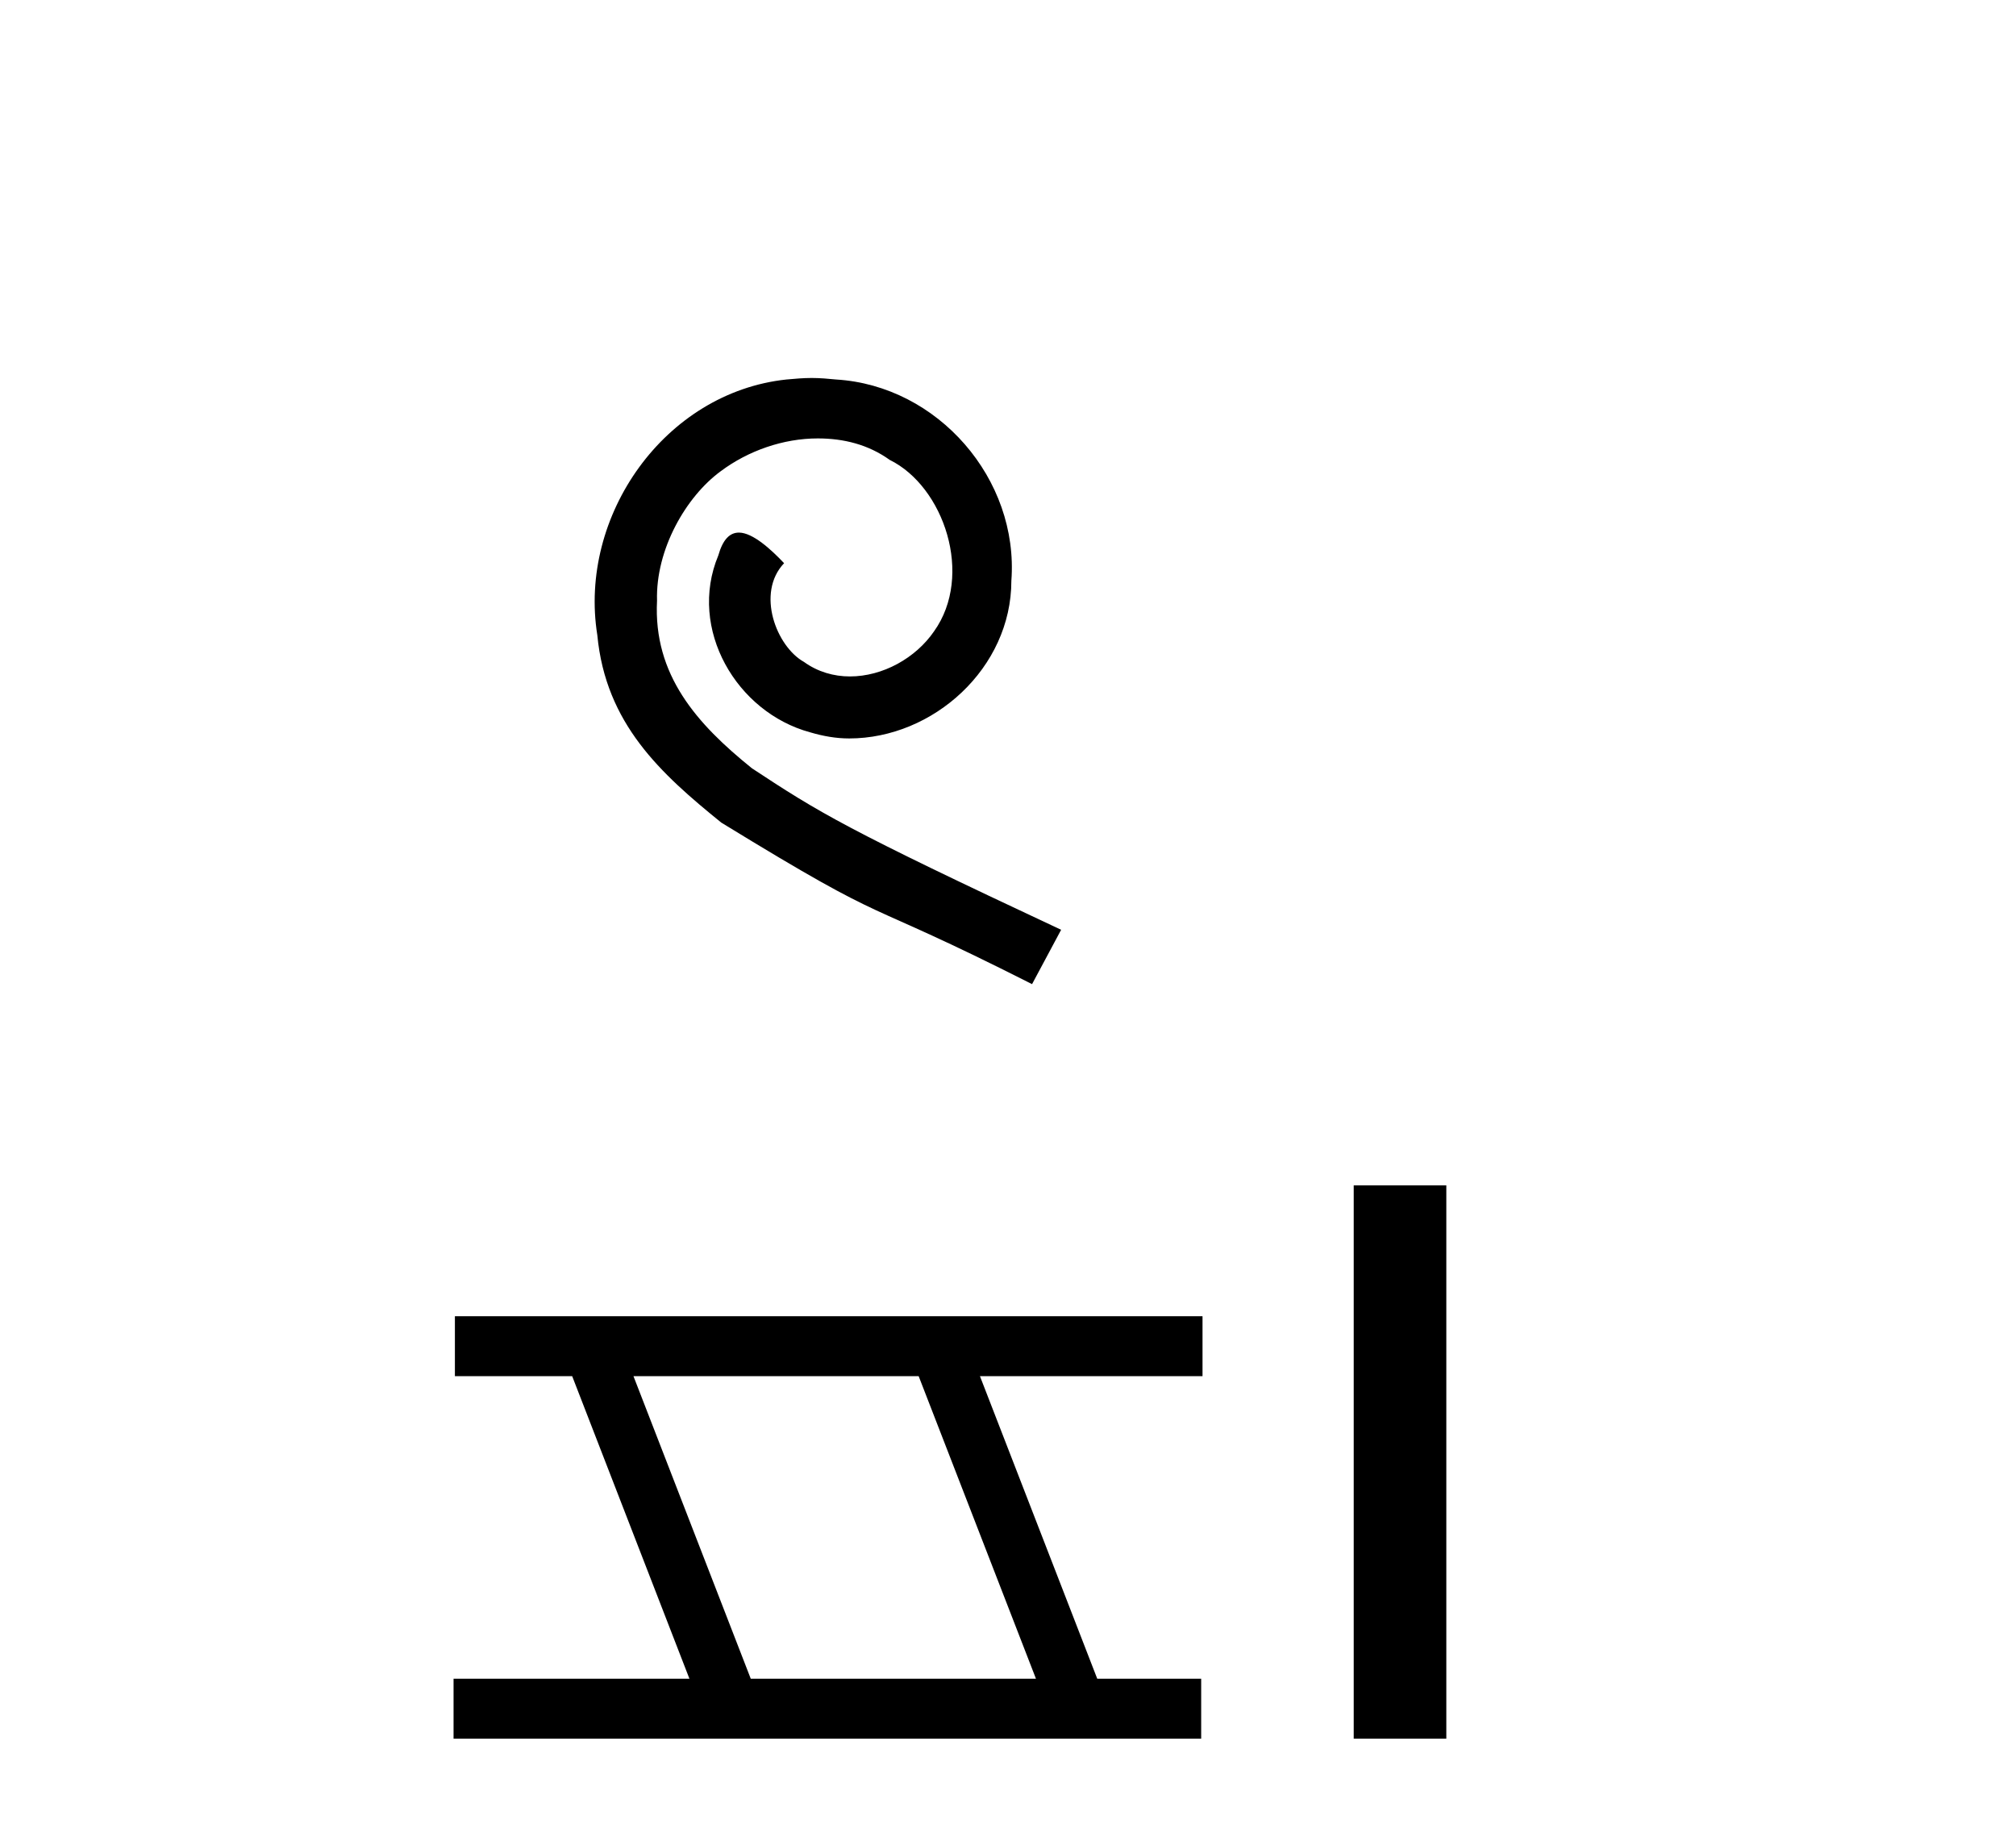
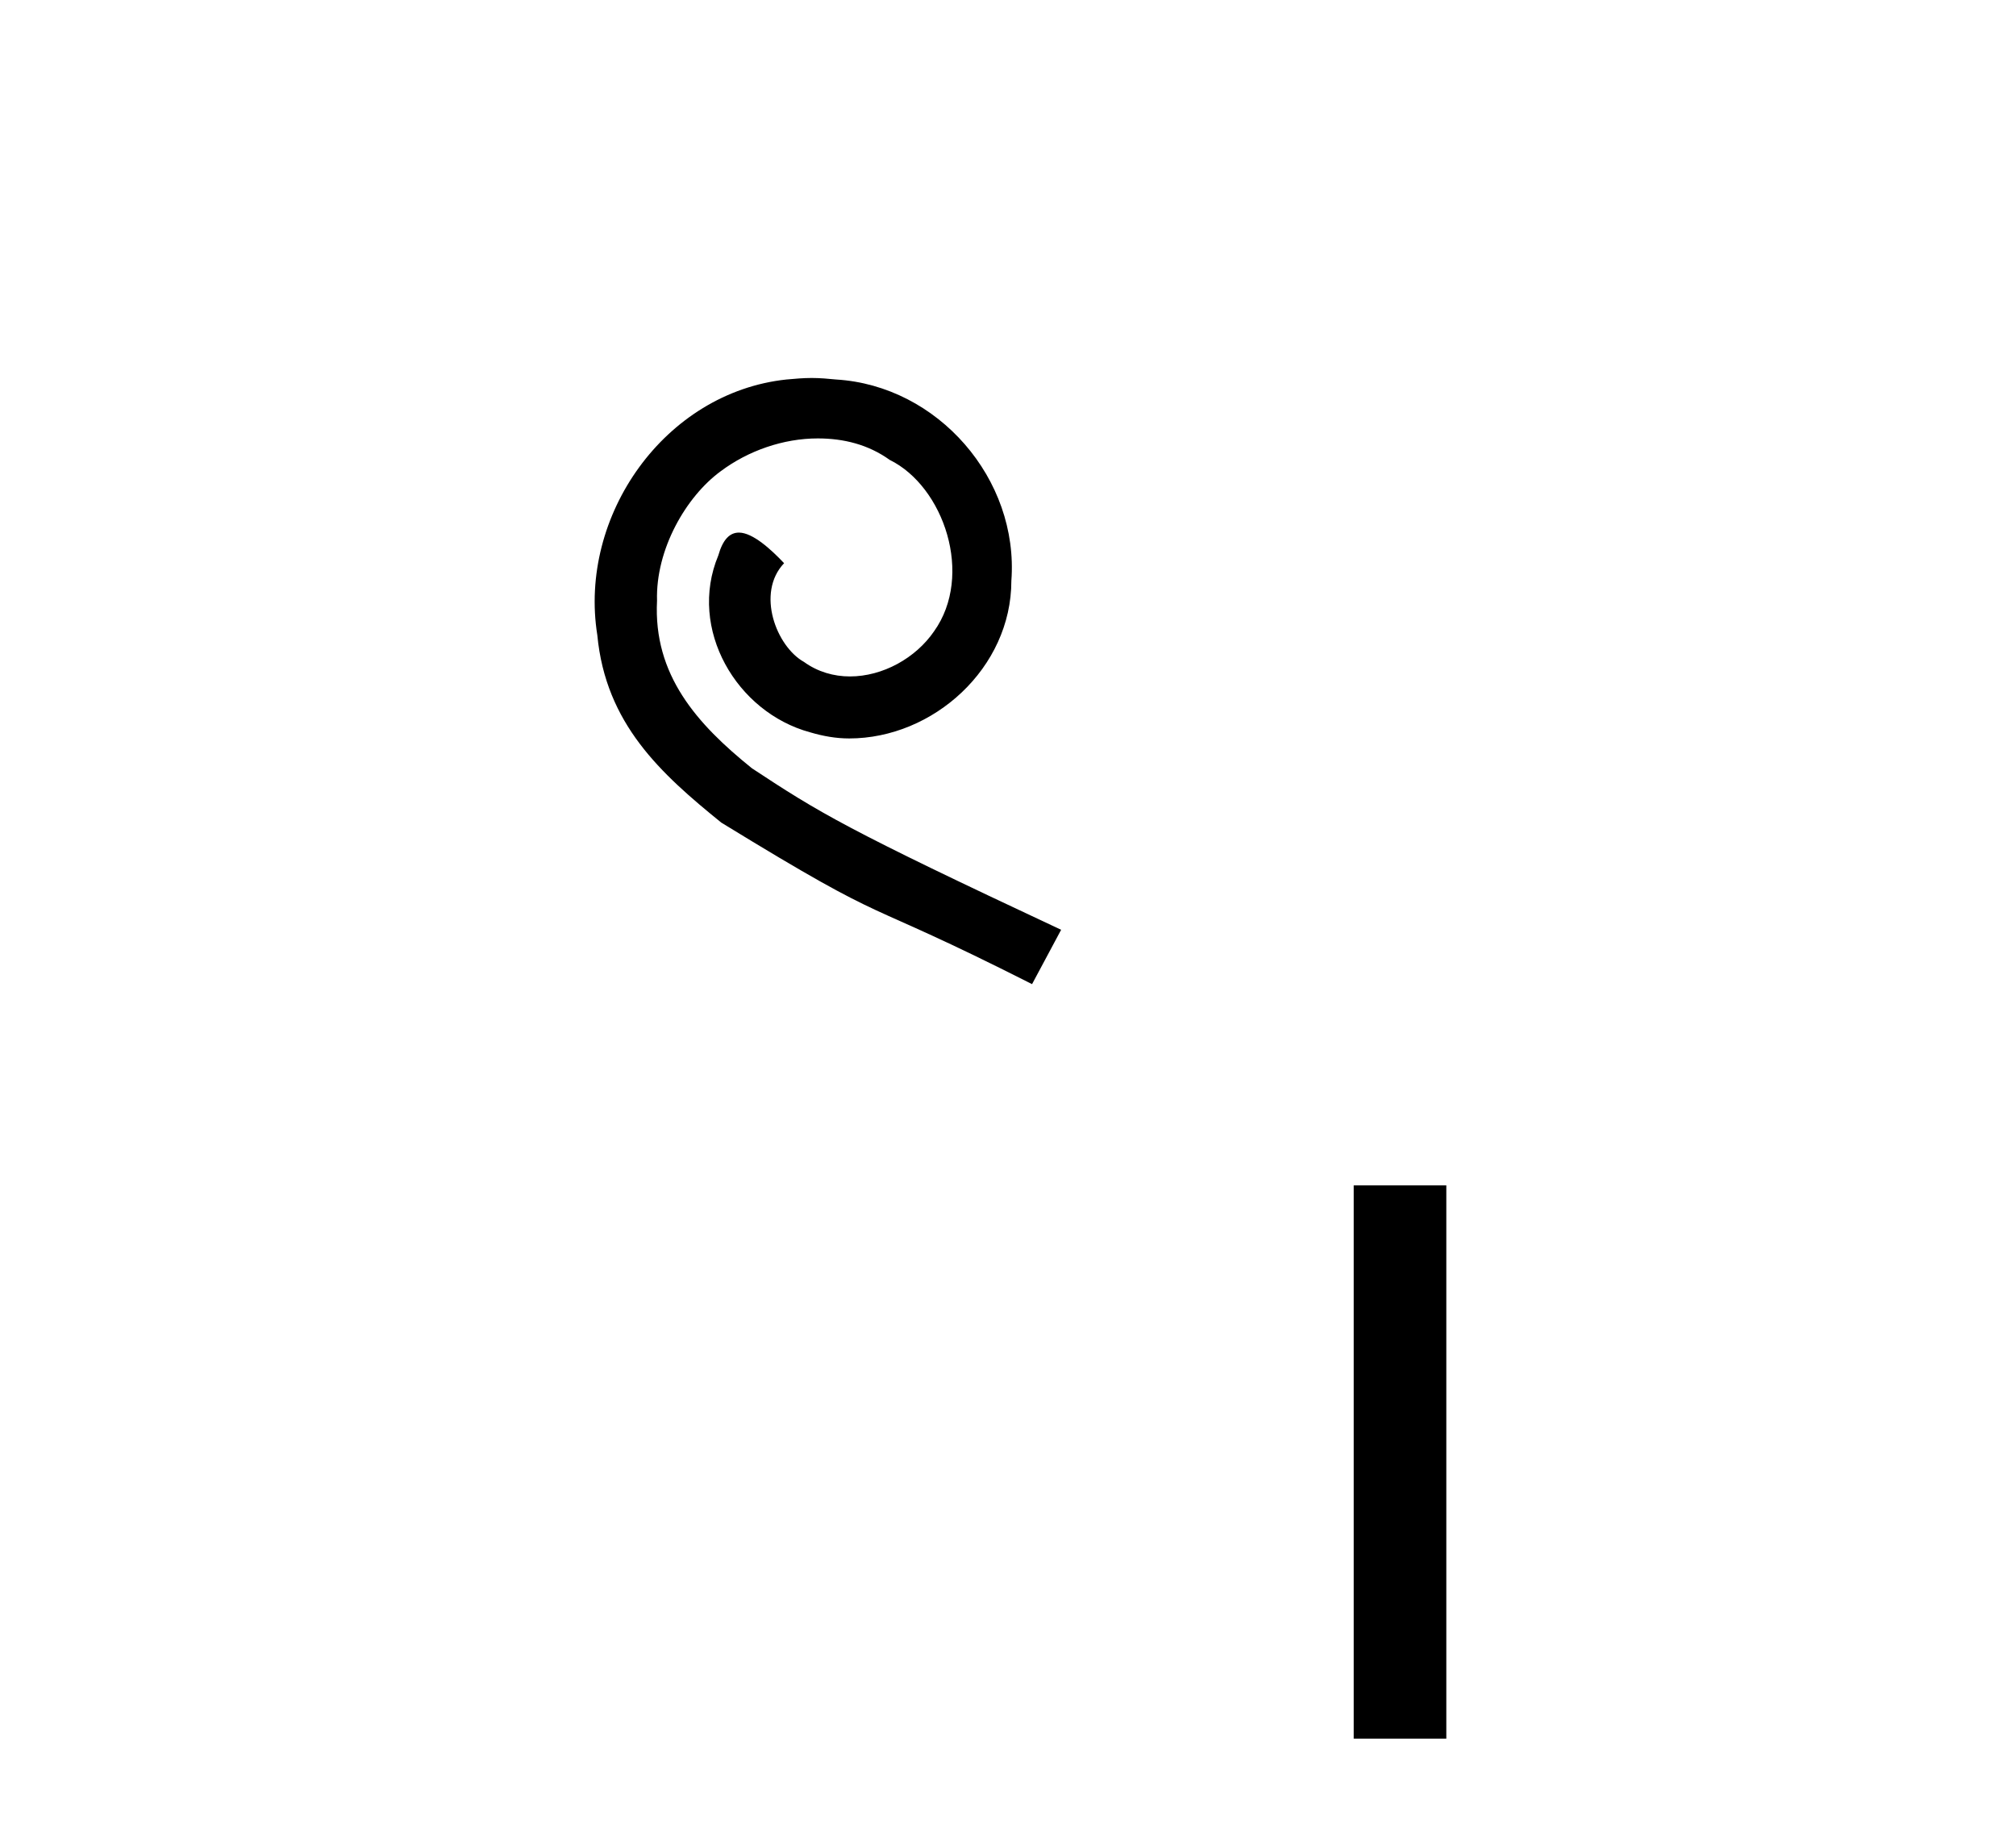
<svg xmlns="http://www.w3.org/2000/svg" width="45.0" height="41.0">
  <path d="M 18.117 8.437 C 17.929 8.437 17.741 8.454 17.553 8.471 C 14.837 8.761 12.906 11.512 13.333 14.177 C 13.521 16.158 14.751 17.269 16.101 18.362 C 20.115 20.822 18.988 19.917 23.037 21.967 L 23.686 20.754 C 18.868 18.499 18.288 18.14 16.784 17.149 C 15.554 16.158 14.58 15.065 14.666 13.408 C 14.632 12.263 15.315 11.085 16.084 10.521 C 16.699 10.06 17.485 9.786 18.253 9.786 C 18.834 9.786 19.381 9.923 19.859 10.265 C 21.072 10.863 21.738 12.844 20.85 14.091 C 20.44 14.689 19.705 15.099 18.971 15.099 C 18.612 15.099 18.253 14.997 17.946 14.775 C 17.331 14.433 16.87 13.237 17.502 12.571 C 17.211 12.263 16.801 11.888 16.494 11.888 C 16.289 11.888 16.135 12.041 16.033 12.4 C 15.349 14.04 16.443 15.902 18.083 16.346 C 18.373 16.432 18.663 16.483 18.954 16.483 C 20.833 16.483 22.575 14.911 22.575 12.964 C 22.746 10.692 20.935 8.608 18.663 8.471 C 18.492 8.454 18.305 8.437 18.117 8.437 Z" style="fill:#000000;stroke:none" />
-   <path d="M 20.506 30.718 L 23.124 37.471 L 16.758 37.471 L 14.14 30.718 ZM 10.154 29.379 L 10.154 30.718 L 12.772 30.718 L 15.389 37.471 L 10.124 37.471 L 10.124 38.809 L 26.812 38.809 L 26.812 37.471 L 24.492 37.471 L 21.874 30.718 L 26.842 30.718 L 26.842 29.379 Z" style="fill:#000000;stroke:none" />
  <path d="M 30.217 26.458 L 30.217 38.809 L 32.284 38.809 L 32.284 26.458 Z" style="fill:#000000;stroke:none" />
</svg>